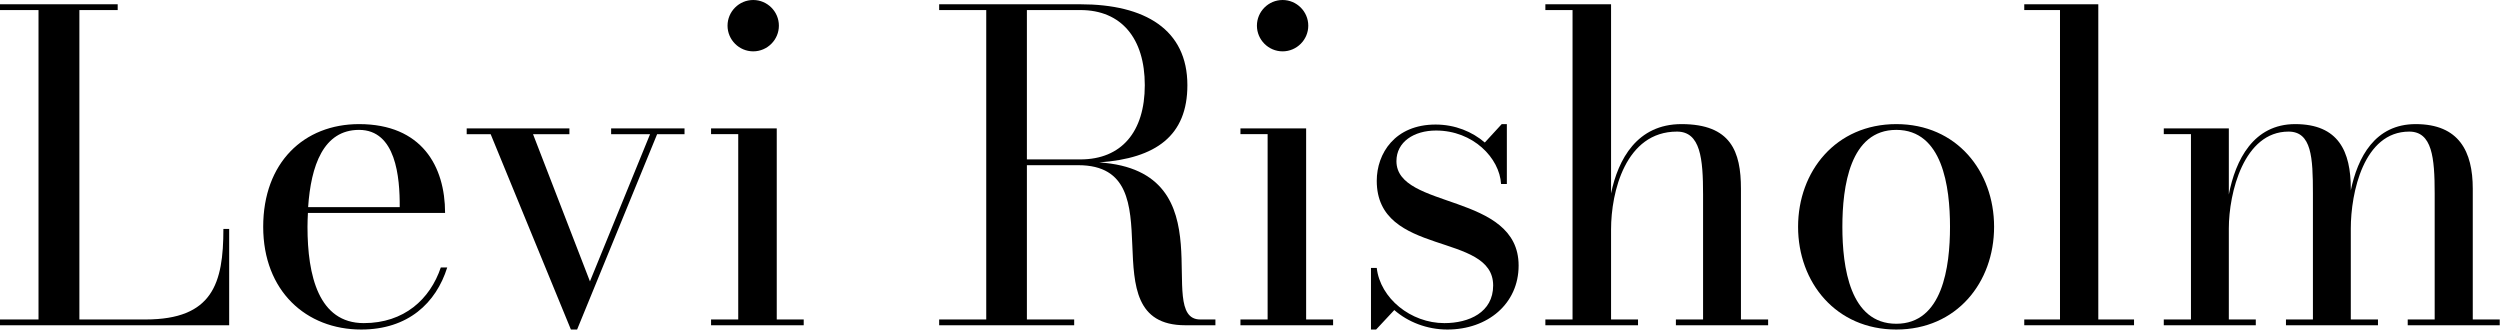
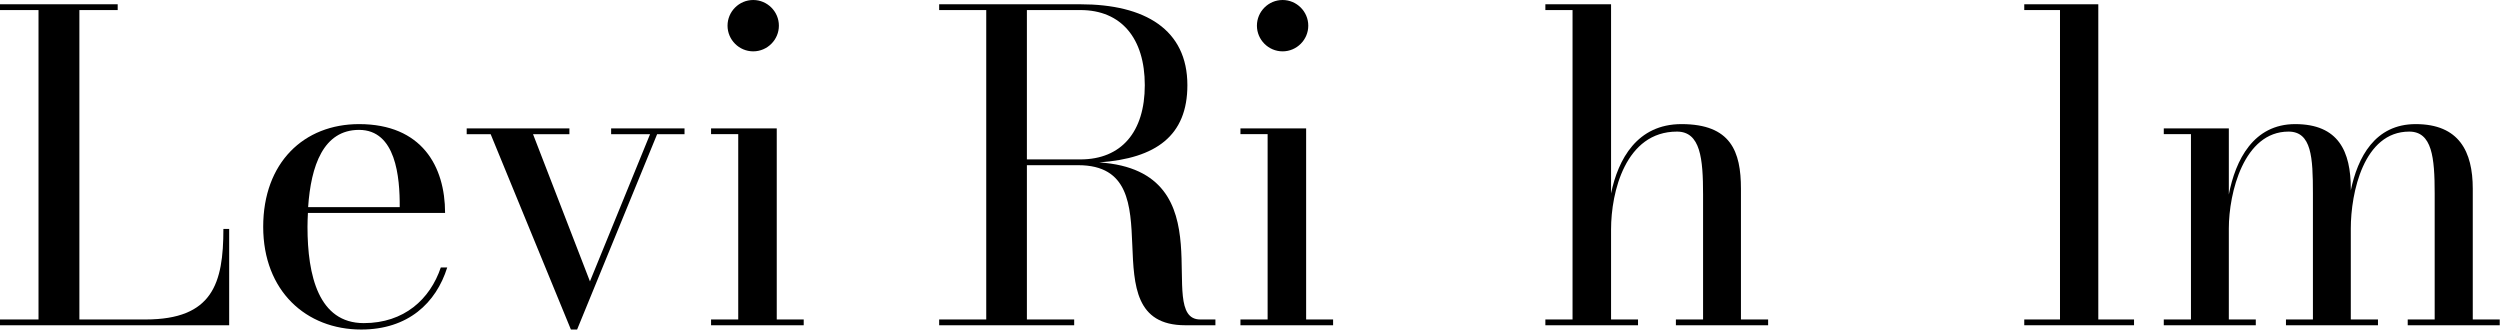
<svg xmlns="http://www.w3.org/2000/svg" width="100%" height="100%" viewBox="0 0 5150 679" version="1.1" xml:space="preserve" style="fill-rule:evenodd;clip-rule:evenodd;stroke-linejoin:round;stroke-miterlimit:2;">
  <path d="M472.098,670.017l-0,-198.36l-11.902,0c0,111.963 -22.04,186.459 -160.451,186.459l-136.208,-0l0,-637.398l78.904,-0l-0,-11.902l-242.441,0l0,11.902l79.344,-0l0,637.398l-79.344,-0l0,11.901l472.098,0Z" style="fill-rule:nonzero;" />
  <path d="M921.274,551.001l-13.224,0c-22.04,65.239 -75.377,114.608 -158.688,114.608c-93.009,0 -115.931,-97.857 -115.931,-198.36c-0,-9.698 0.441,-18.954 0.882,-28.652l282.553,-0c-0,-96.095 -48.047,-182.932 -177.202,-182.932c-113.727,-0 -197.479,79.344 -197.479,211.584c0,132.24 88.601,211.584 201.887,211.584c96.535,0 154.28,-54.659 177.202,-127.832Zm-181.61,-283.435c75.818,0 84.193,96.976 83.752,159.129l-188.663,0c5.731,-85.074 31.297,-159.129 104.911,-159.129Z" style="fill-rule:nonzero;" />
  <path d="M1215.29,579.653l-117.253,-303.271l74.936,0l0,-11.901l-211.584,-0l-0,11.901l49.37,0l165.3,402.451l12.783,0l164.86,-402.451l56.422,0l0,-11.901l-151.194,-0l-0,11.901l80.225,0l-123.865,303.271Z" style="fill-rule:nonzero;" />
  <path d="M1498.72,52.896c0,29.093 23.803,52.896 52.896,52.896c29.093,0 52.896,-23.803 52.896,-52.896c0,-29.093 -23.803,-52.896 -52.896,-52.896c-29.093,-0 -52.896,23.803 -52.896,52.896Zm-33.941,605.22l-0,11.901l190.866,0l0,-11.901l-55.541,-0l0,-393.635l-135.325,-0l-0,11.901l55.981,0l0,381.734l-55.981,-0Z" style="fill-rule:nonzero;" />
  <path d="M1934.67,658.116l0,11.901l278.146,0l-0,-11.901l-97.417,-0l-0,-317.818l105.792,0c208.499,0 14.987,329.719 220.4,329.719l62.153,0l0,-11.901l-31.296,-0c-96.977,-0 59.508,-305.916 -208.059,-323.548c117.254,-8.375 181.61,-55.1 181.61,-159.129c0,-114.608 -87.278,-166.623 -220.4,-166.623l-290.929,0l0,11.902l96.977,-0l-0,637.398l-96.977,-0Zm290.929,-637.398c84.634,-0 132.681,58.626 132.681,154.721c0,96.094 -48.047,152.958 -132.681,152.958l-110.2,-0l-0,-307.679l110.2,-0Z" style="fill-rule:nonzero;" />
  <path d="M2589.26,52.896c-0,29.093 23.803,52.896 52.896,52.896c29.093,0 52.896,-23.803 52.896,-52.896c0,-29.093 -23.803,-52.896 -52.896,-52.896c-29.093,-0 -52.896,23.803 -52.896,52.896Zm-33.942,605.22l0,11.901l190.867,0l-0,-11.901l-55.541,-0l0,-393.635l-135.326,-0l0,11.901l55.982,0l-0,381.734l-55.982,-0Z" style="fill-rule:nonzero;" />
-   <path d="M2834.79,678.833l37.468,-40.112c28.211,24.684 67.443,40.112 109.319,40.112c83.311,0 146.786,-53.336 146.786,-131.799c0,-150.754 -251.697,-115.049 -251.697,-215.111c0,-39.672 36.146,-63.034 81.548,-63.034c76.259,-0 130.918,56.422 134.004,110.2l11.901,-0l0,-123.424l-10.579,-0l-34.823,37.908c-25.567,-22.04 -60.831,-37.027 -101.384,-37.027c-83.753,0 -121.221,59.508 -121.221,115.931c0,157.366 239.796,104.47 239.796,215.551c0,55.541 -49.81,77.581 -100.503,77.581c-69.205,0 -132.24,-51.132 -139.293,-113.726l-11.901,-0l-0,126.95l10.579,0Z" style="fill-rule:nonzero;" />
  <path d="M3183.46,658.116l0,11.901l190.867,0l0,-11.901l-55.541,-0l0,-185.577c0,-76.7 29.534,-201.446 135.767,-201.446c48.488,-0 53.778,55.541 53.778,129.595l-0,257.428l-55.982,-0l0,11.901l189.985,0l0,-11.901l-55.981,-0l-0,-269.33c-0,-76.699 -20.718,-133.121 -122.543,-133.121c-91.246,-0 -130.477,72.291 -145.024,142.819l0,-389.668l-135.326,0l0,11.902l55.982,-0l0,637.398l-55.982,-0Z" style="fill-rule:nonzero;" />
-   <path d="M3704.05,467.249c0,114.608 78.022,211.584 202.328,211.584c124.306,0 201.446,-96.976 201.446,-211.584c0,-114.608 -77.14,-211.584 -201.446,-211.584c-124.306,-0 -202.328,96.976 -202.328,211.584Zm91.246,0c0,-82.871 15.428,-199.683 111.082,-199.683c95.213,0 110.641,116.812 110.641,199.683c0,82.871 -15.428,199.683 -110.641,199.683c-95.654,-0 -111.082,-116.812 -111.082,-199.683Z" style="fill-rule:nonzero;" />
  <path d="M4169.98,658.116l0,11.901l226.131,0l-0,-11.901l-73.614,-0l0,-649.3l-152.517,0l0,11.902l73.614,-0l-0,637.398l-73.614,-0Z" style="fill-rule:nonzero;" />
  <path d="M4457.38,658.116l0,11.901l189.545,0l-0,-11.901l-55.541,-0l-0,-187.341c-0,-73.613 30.856,-199.682 122.983,-199.682c47.607,-0 50.252,53.337 50.252,127.391l-0,259.632l-55.541,-0l-0,11.901l189.544,0l-0,-11.901l-55.982,-0l0,-187.341c0,-73.613 26.448,-199.682 120.339,-199.682c47.166,-0 52.455,53.337 52.455,127.391l0,259.632l-55.541,-0l0,11.901l189.545,0l-0,-11.901l-55.541,-0l-0,-269.33c-0,-76.699 -28.211,-133.121 -117.694,-133.121c-83.752,-0 -119.457,68.324 -133.563,136.648l0,-3.527c0,-76.699 -25.125,-133.121 -114.608,-133.121c-85.956,-0 -122.983,74.054 -136.648,145.023l-0,-136.207l-134.004,-0l0,11.901l55.982,0l-0,381.734l-55.982,-0Z" style="fill-rule:nonzero;" />
</svg>